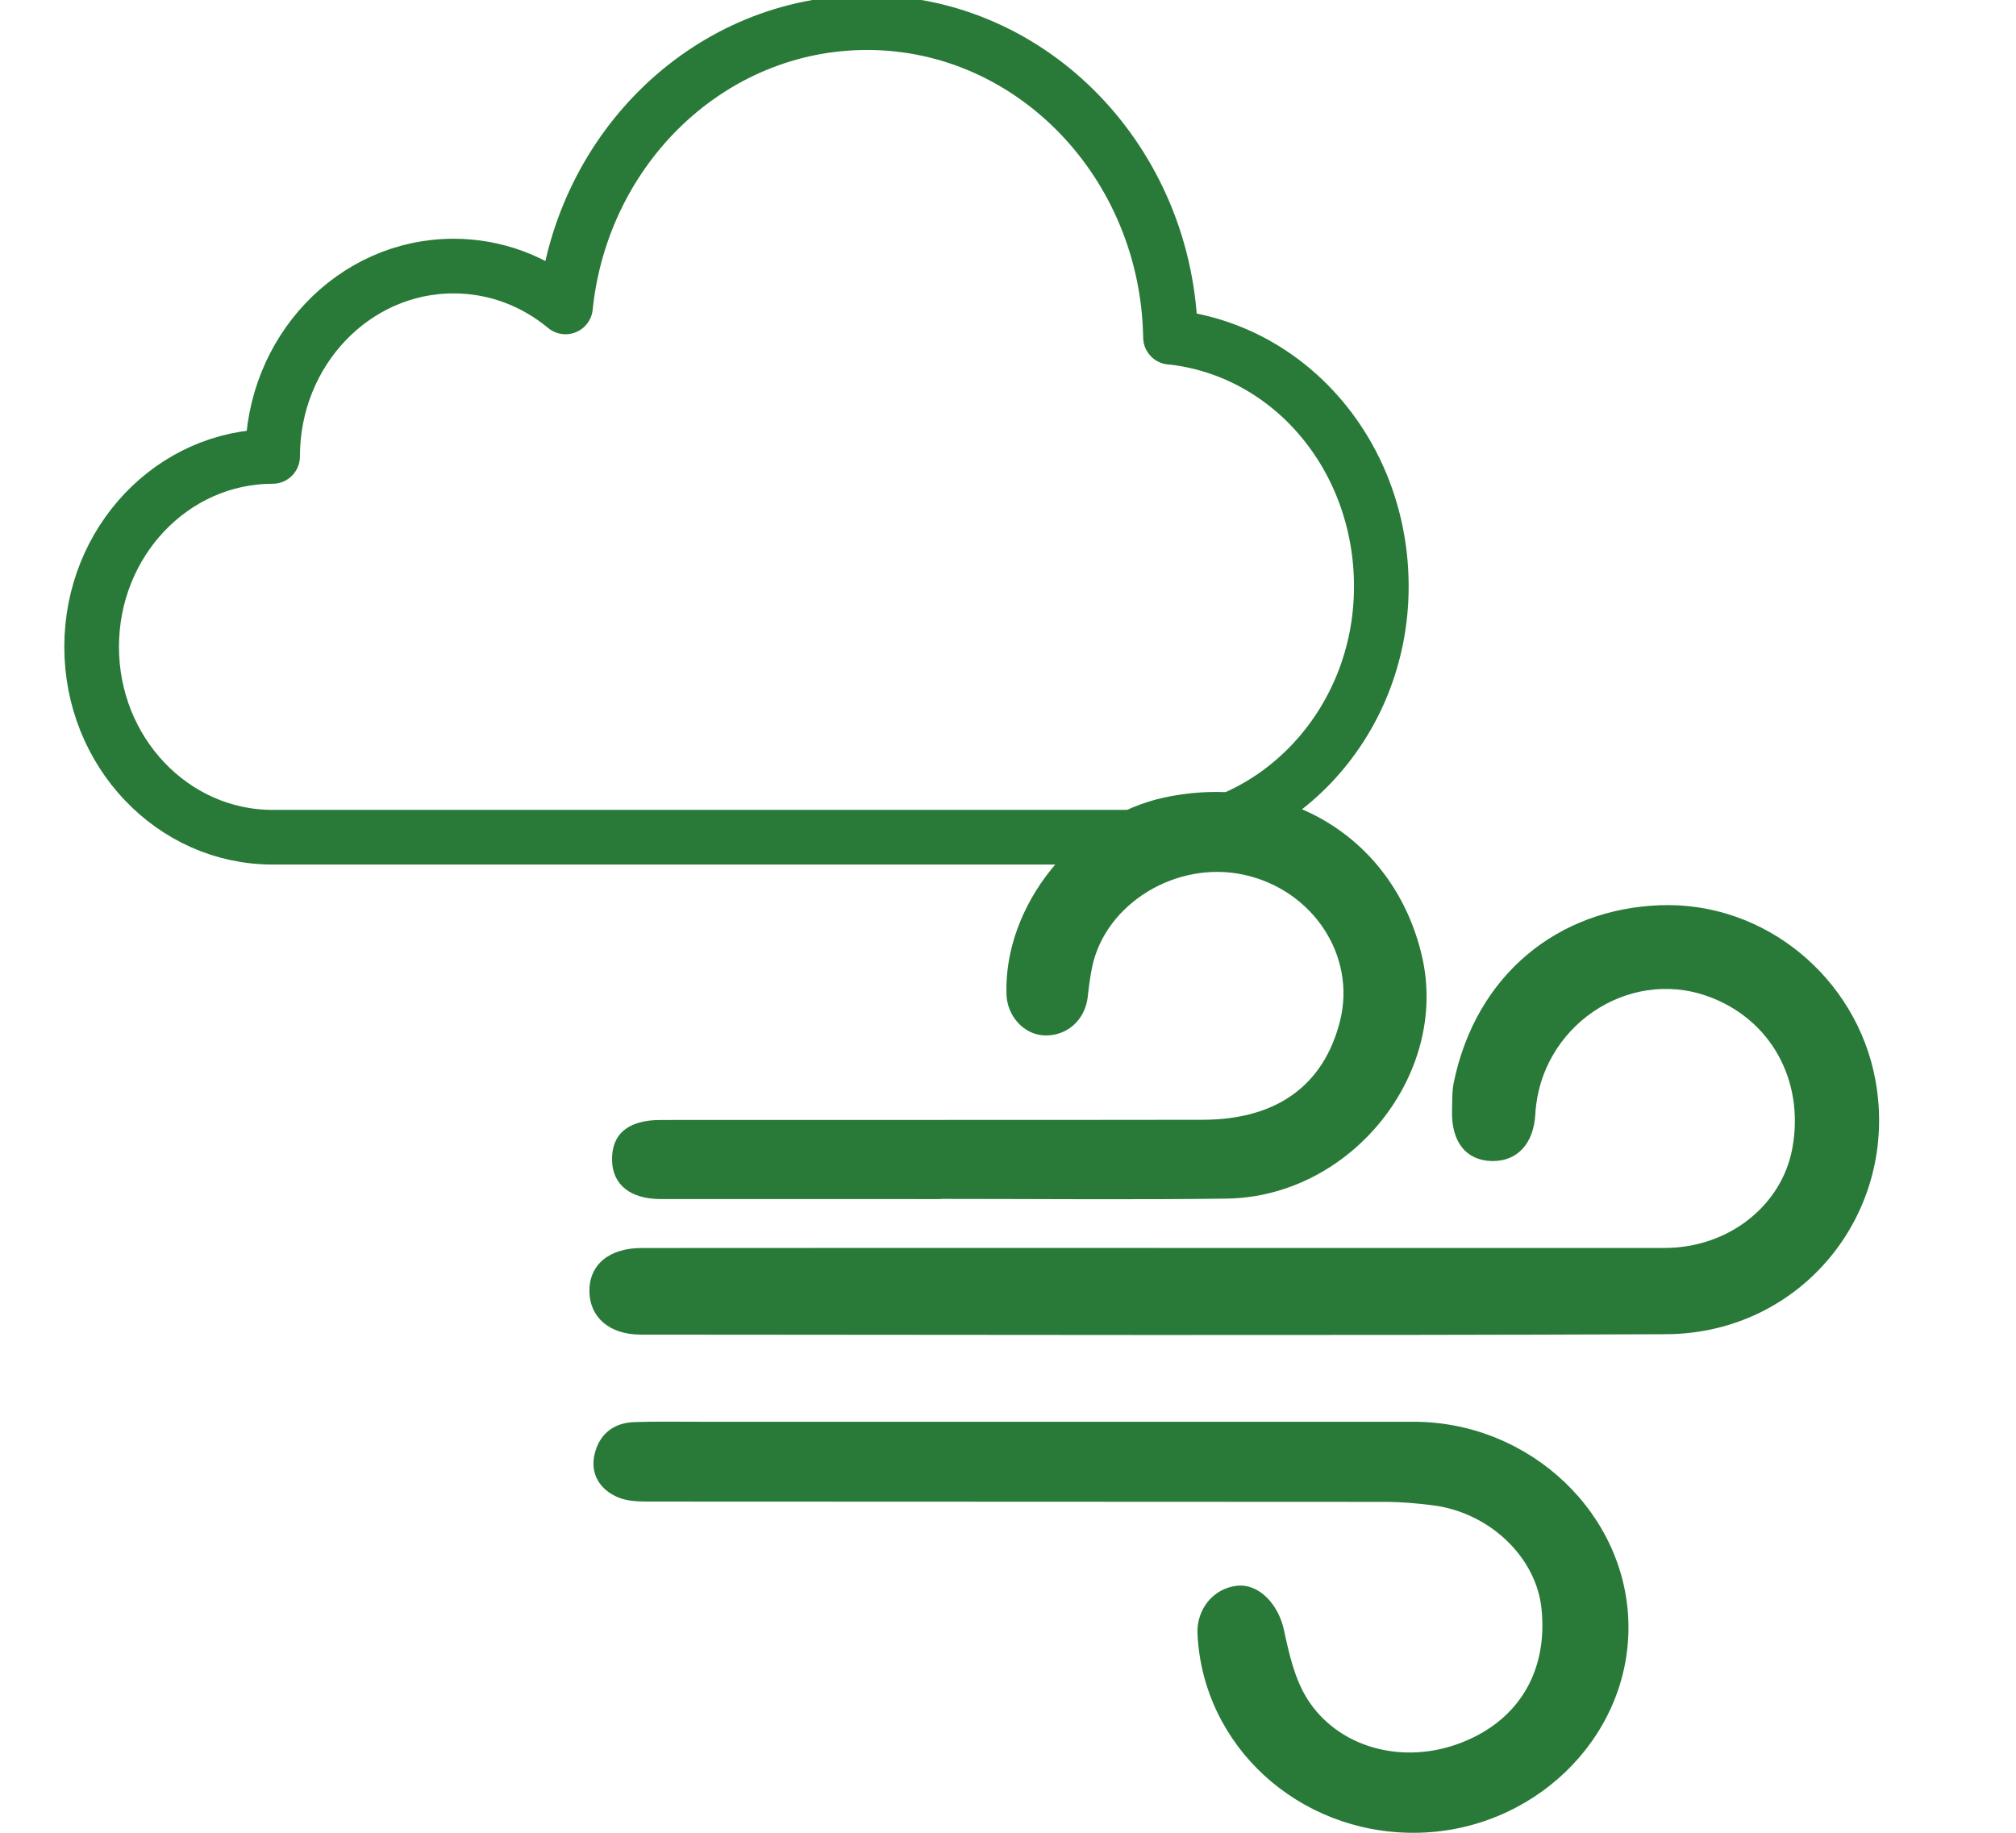
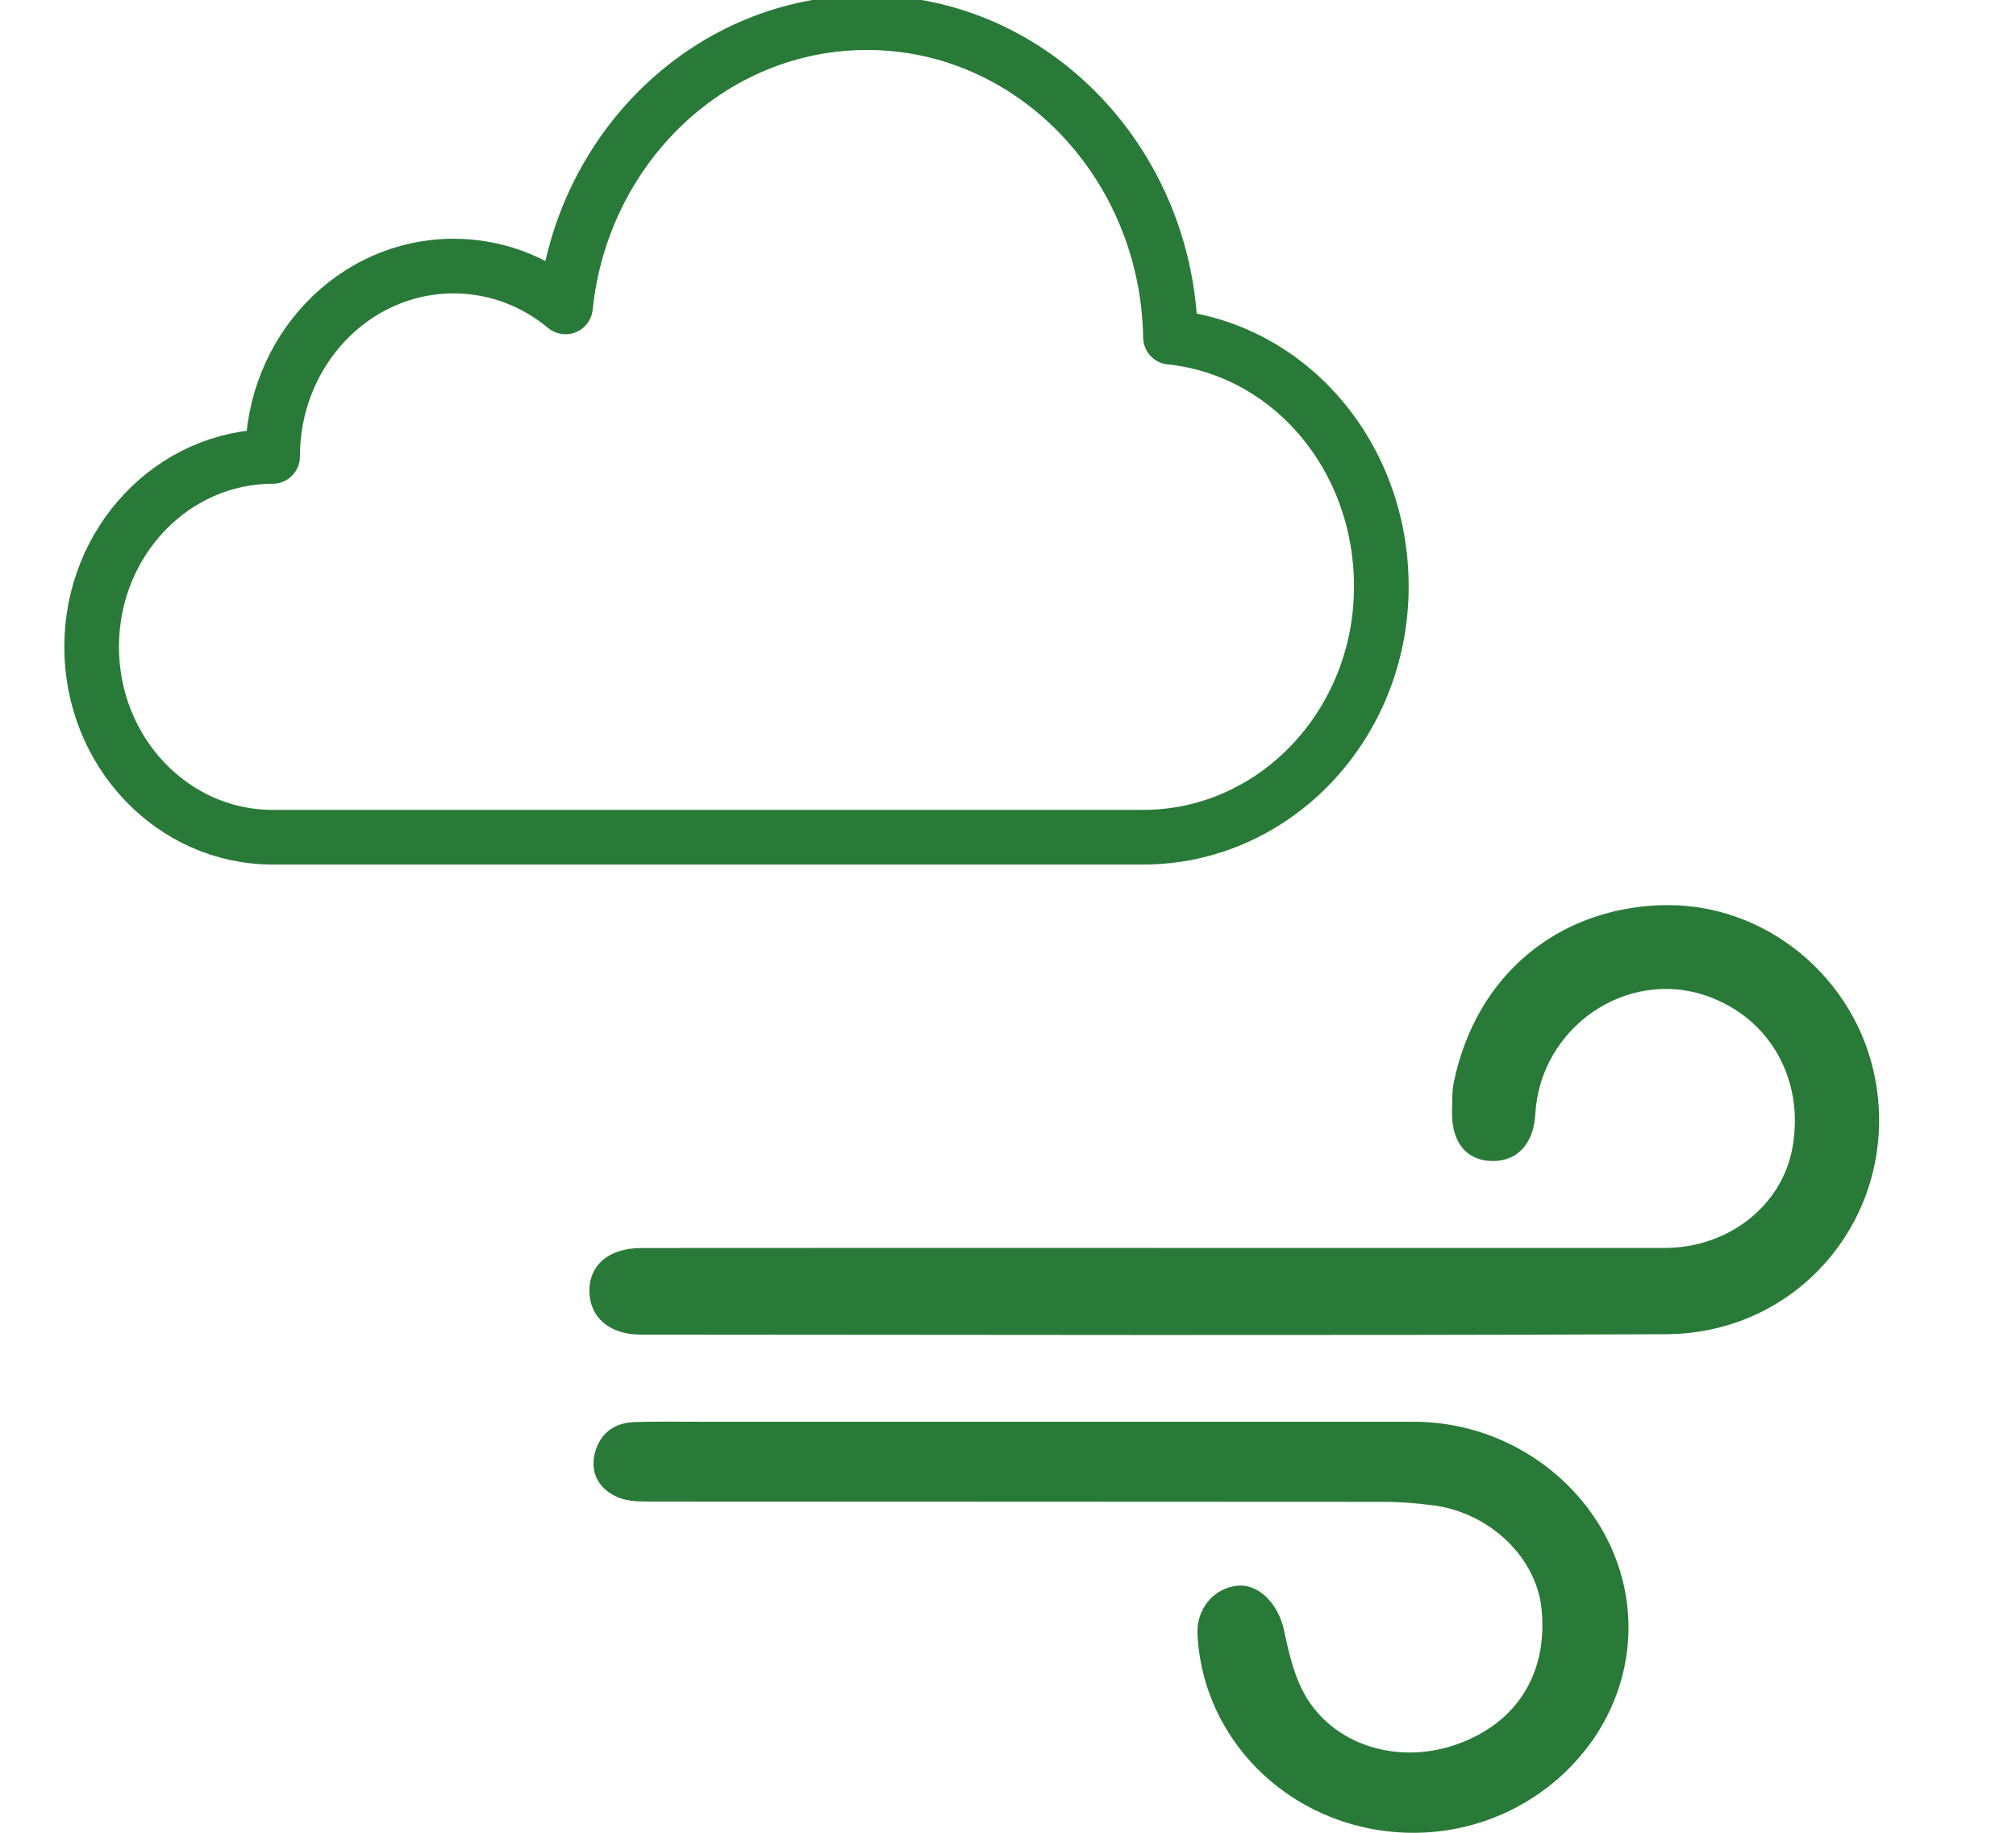
<svg xmlns="http://www.w3.org/2000/svg" width="88px" height="80px" viewBox="0 0 88 80" version="1.1">
  <title>Icons/Meteo/RIM-VentoForte</title>
  <desc>Created with Sketch.</desc>
  <g id="Icons/Meteo/RIM-VentoForte" stroke="none" stroke-width="1" fill="none" fill-rule="evenodd">
    <g id="Group-10" transform="translate(4, 0.026)">
      <path d="M46.553,54.446 C53.926,54.446 61.298,54.447 68.67,54.446 C71.441,54.444 73.785,52.606 74.24,50.079 C74.777,47.112 73.268,44.424 70.524,43.453 C67.017,42.212 63.229,44.812 63.018,48.606 C62.946,49.903 62.223,50.678 61.113,50.653 C59.996,50.624 59.354,49.822 59.382,48.476 C59.393,48.054 59.376,47.623 59.46,47.214 C60.441,42.493 64.03,39.65 68.456,39.487 C73.048,39.315 77.04,42.67 77.861,47.105 C78.927,52.885 74.656,58.187 68.719,58.212 C53.798,58.274 38.876,58.235 23.955,58.229 C22.606,58.227 21.747,57.476 21.728,56.354 C21.709,55.191 22.571,54.45 24.011,54.449 C31.525,54.441 39.04,54.446 46.553,54.446" id="Fill-1" fill="#297A38" />
      <g id="Group-5" transform="translate(21.728, 61.209)" fill="#297A38">
        <path d="M19.546,0.824 C25.024,0.824 30.5,0.823 35.977,0.824 C41.089,0.826 45.344,4.891 45.356,9.783 C45.368,14.683 41.139,18.745 36.007,18.766 C30.936,18.784 26.78,14.974 26.543,10.089 C26.492,9.009 27.233,8.1 28.26,7.983 C29.225,7.874 30.077,8.788 30.32,9.923 C30.541,10.955 30.786,12.053 31.344,12.934 C32.675,15.025 35.395,15.77 37.846,14.91 C40.48,13.986 41.847,11.808 41.561,8.99 C41.334,6.744 39.307,4.794 36.829,4.472 C36.133,4.383 35.426,4.322 34.724,4.321 C24.088,4.312 13.451,4.316 2.815,4.308 C2.296,4.306 1.726,4.321 1.268,4.131 C0.443,3.792 0.024,3.086 0.228,2.229 C0.425,1.405 1.018,0.871 1.949,0.839 C2.903,0.807 3.856,0.824 4.811,0.824 L19.546,0.824 Z" id="Fill-3" />
      </g>
-       <path d="M37.079,52.313 C32.999,52.313 28.917,52.315 24.836,52.312 C23.519,52.311 22.747,51.693 22.717,50.638 C22.685,49.486 23.401,48.862 24.832,48.861 C32.717,48.854 40.603,48.865 48.488,48.852 C51.734,48.848 53.788,47.35 54.494,44.535 C55.205,41.7 53.317,38.823 50.311,38.16 C47.377,37.511 44.257,39.397 43.674,42.18 C43.585,42.605 43.53,43.039 43.483,43.471 C43.371,44.503 42.56,45.222 41.554,45.167 C40.687,45.12 39.966,44.325 39.934,43.385 C39.803,39.508 42.93,35.611 46.838,34.782 C52.14,33.658 56.877,36.58 58.07,41.711 C59.266,46.862 54.971,52.225 49.529,52.293 C45.381,52.346 41.23,52.305 37.079,52.305 L37.079,52.313 Z" id="Fill-6" fill="#297A38" />
      <path d="M47.093,14.69 C52.338,15.251 56.296,19.911 56.296,25.576 C56.296,31.619 51.639,36.518 45.895,36.518 L7.899,36.518 C3.536,36.518 0,32.797 0,28.209 C0,23.619 3.536,19.898 7.899,19.898 C7.899,15.308 11.435,11.588 15.799,11.588 C17.644,11.588 19.341,12.253 20.685,13.37 L20.684,13.368 C21.406,6.391 27.025,0.962 33.85,0.962 C41.087,0.962 46.969,7.113 47.093,14.695" id="Stroke-8" stroke="#297A38" stroke-width="2.386" stroke-linecap="round" stroke-linejoin="round" />
    </g>
  </g>
</svg>